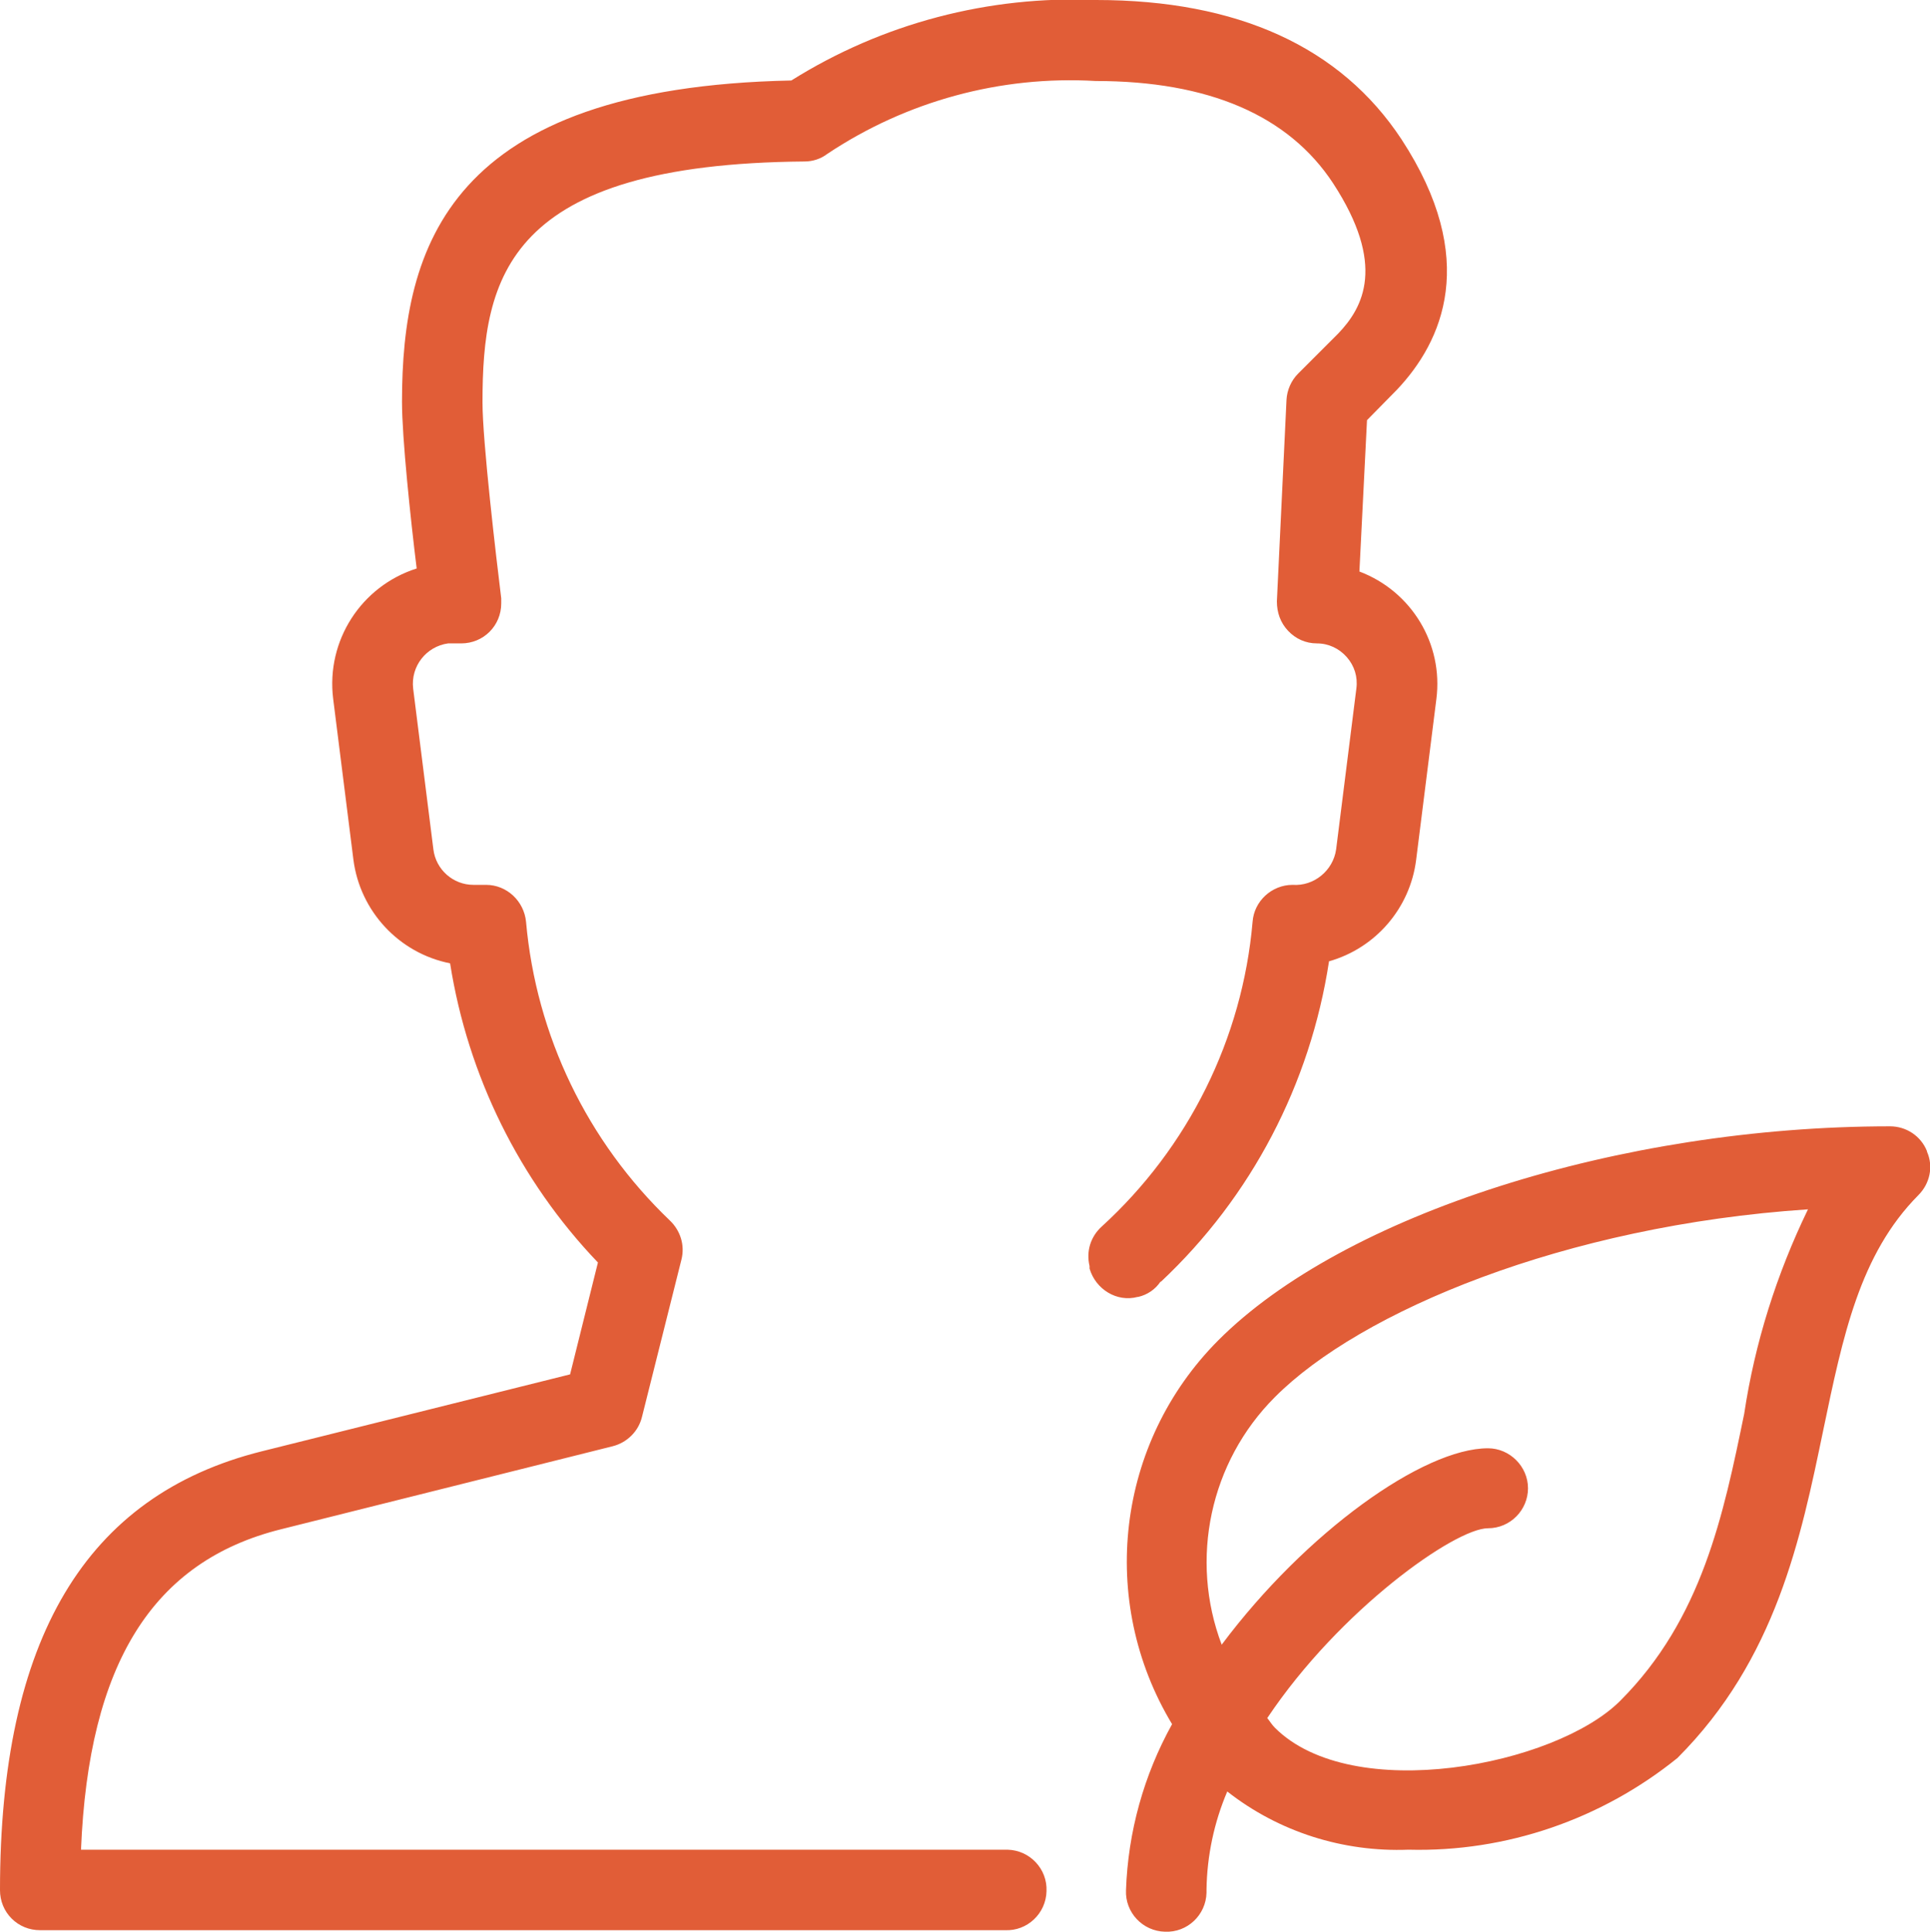
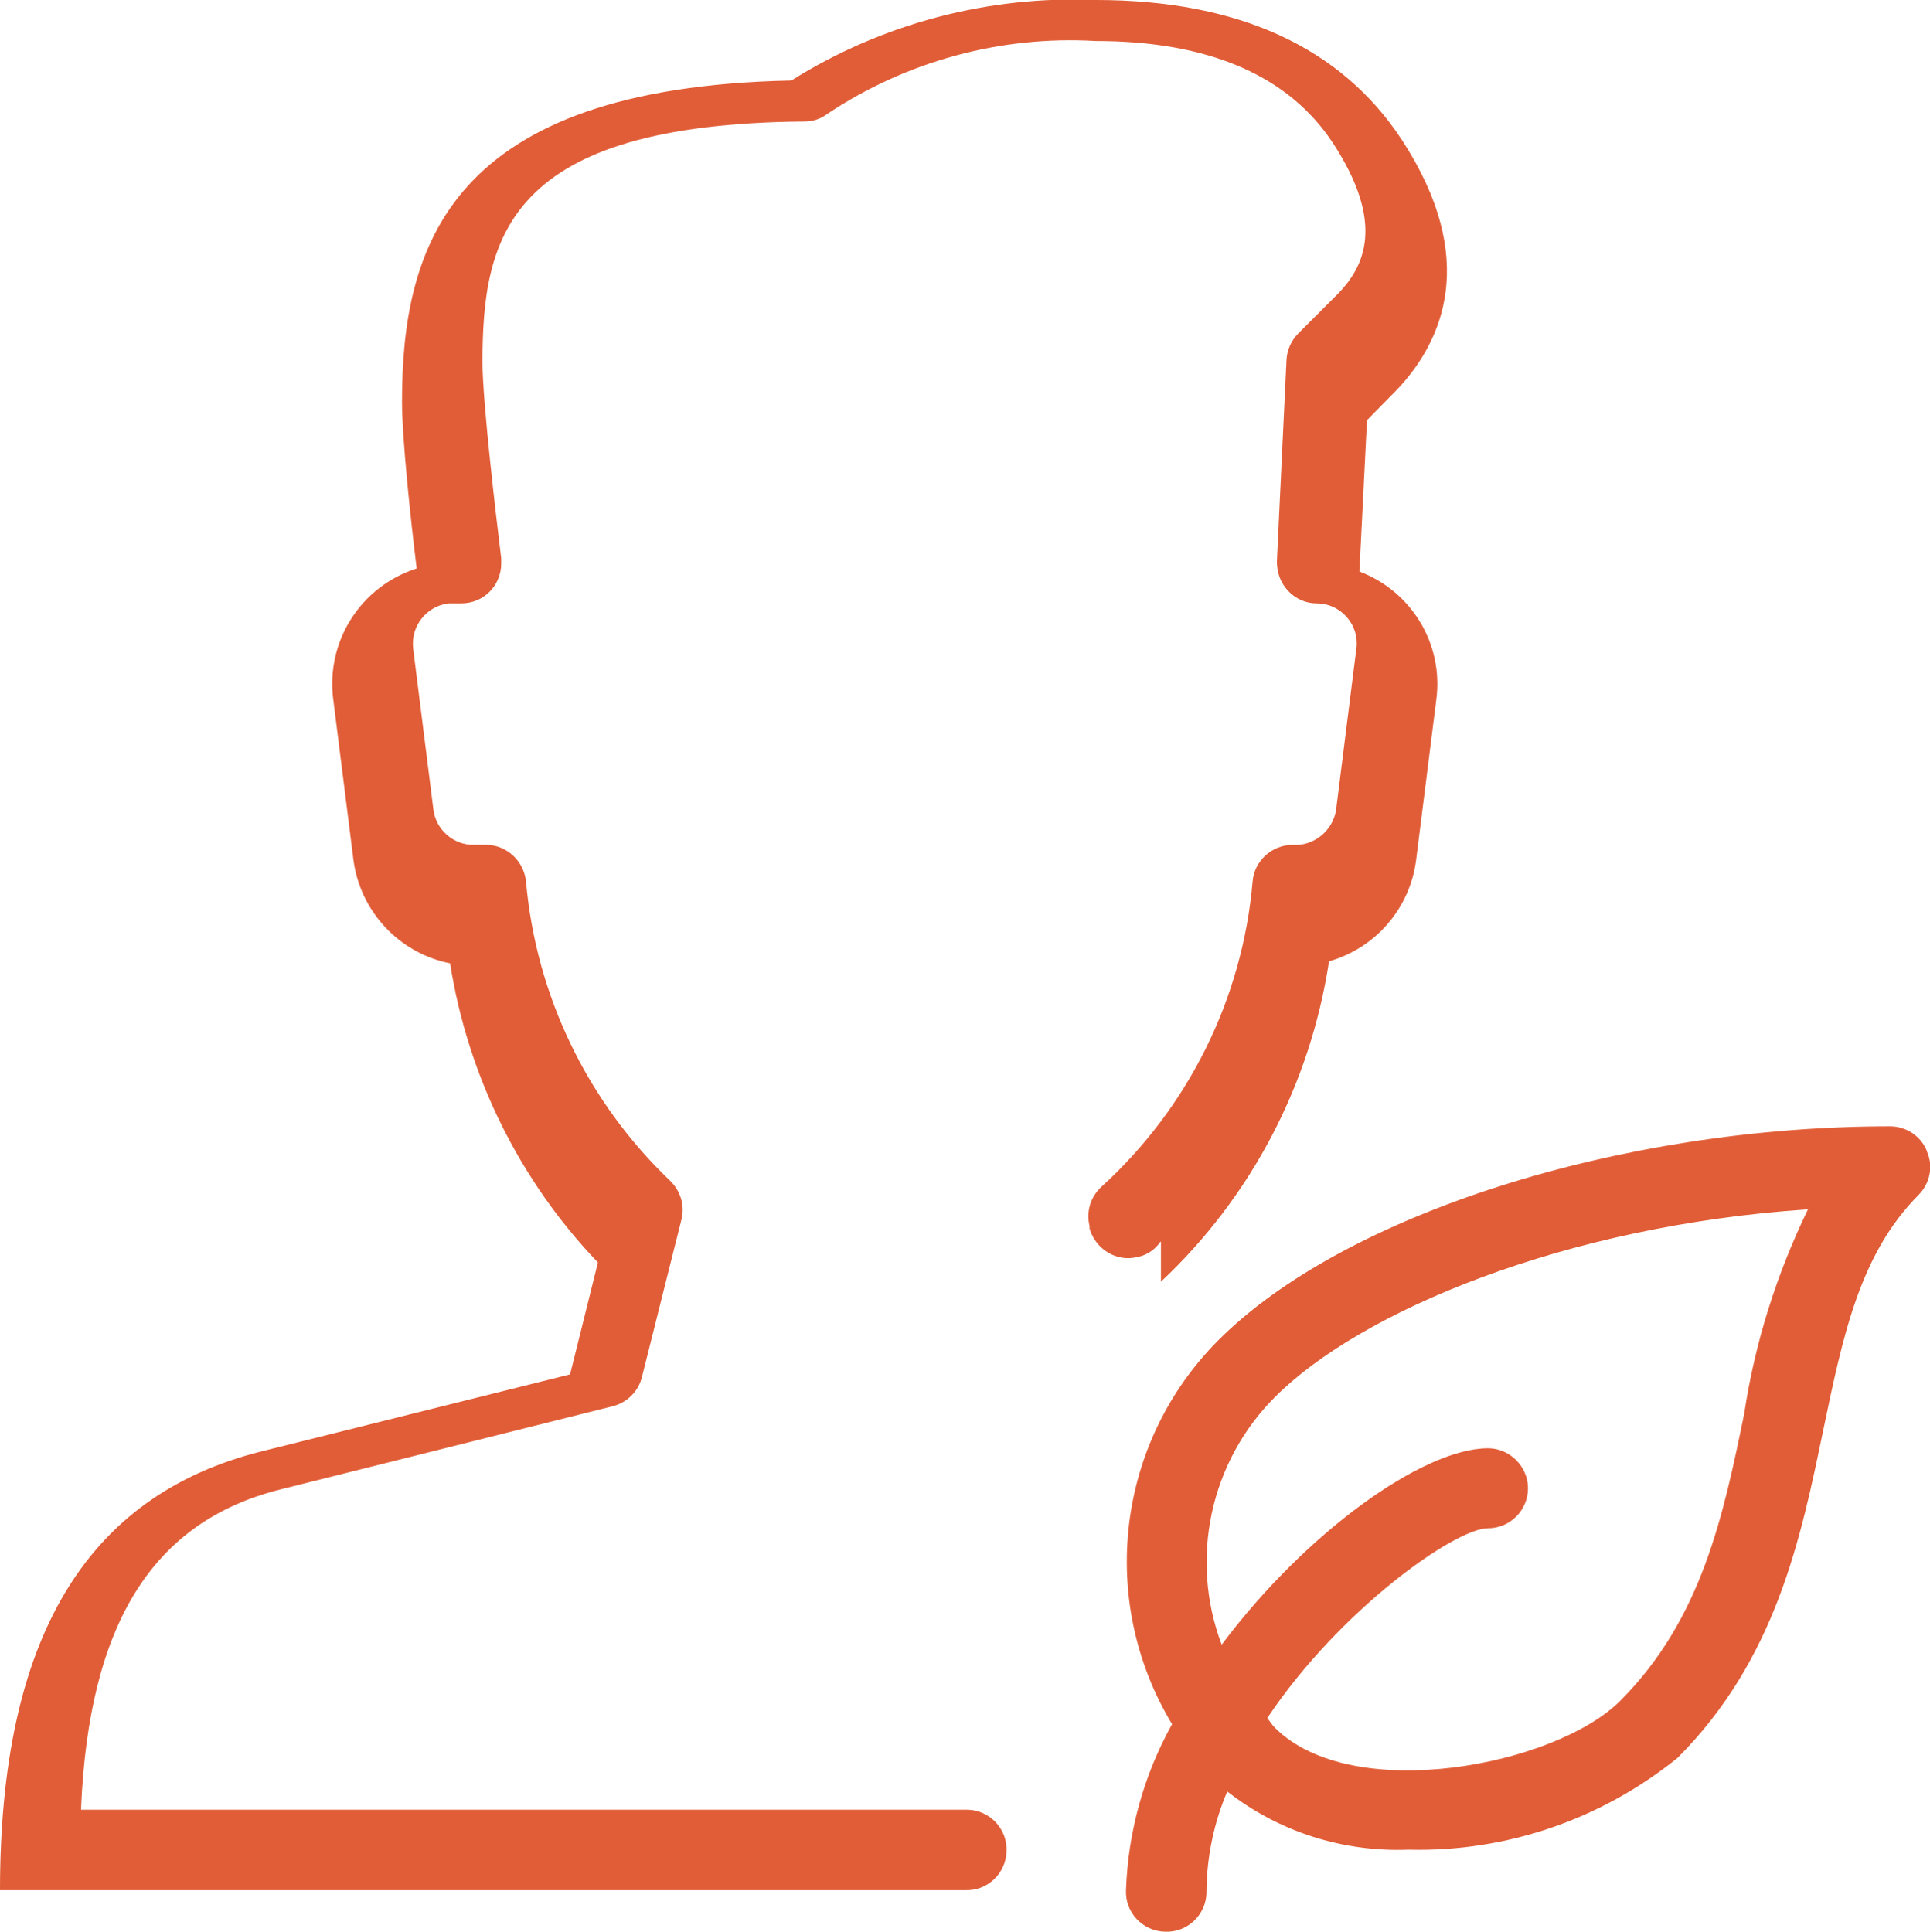
<svg xmlns="http://www.w3.org/2000/svg" id="b" viewBox="0 0 38.12 38.16">
  <g id="c">
-     <path id="d" d="M38.06,22.74c-.12-.3-.41-.49-.73-.49-5.33,0-10.79,1.74-13.27,4.23-2.01,2.02-2.38,5.14-.91,7.58-.56,1.01-.87,2.13-.91,3.28-.02.44.33.81.77.82.44.02.81-.33.82-.77,0-.02,0-.04,0-.06.01-.67.15-1.33.41-1.94,1.02.8,2.29,1.2,3.58,1.15,1.93.05,3.81-.6,5.31-1.81,1.95-1.95,2.44-4.35,2.88-6.47.39-1.87.72-3.48,1.88-4.65.23-.23.3-.57.17-.86h0ZM34.45,27.93c-.41,1.99-.83,4.05-2.45,5.67-1.28,1.28-5.29,2.06-6.82.53-.06-.06-.1-.13-.15-.19,1.43-2.14,3.71-3.75,4.36-3.75.44,0,.79-.36.79-.79s-.36-.79-.79-.79c-1.28,0-3.6,1.66-5.26,3.88-.64-1.69-.23-3.61,1.05-4.89,1.68-1.69,5.72-3.39,10.53-3.71-.62,1.28-1.05,2.64-1.26,4.04h0ZM22.93,25.32c1.79-1.68,2.95-3.91,3.32-6.33.92-.26,1.6-1.05,1.72-2l.4-3.18c.14-1.09-.49-2.13-1.52-2.52l.15-2.99.59-.6c.9-.95,1.64-2.58.09-4.95C26.48.93,24.45,0,21.65,0c-2.12-.09-4.22.46-6.02,1.59-6.77.14-7.69,3.28-7.69,6.35,0,.71.17,2.32.29,3.29-1.1.35-1.79,1.43-1.65,2.57l.4,3.18c.13,1.02.9,1.85,1.91,2.05.35,2.22,1.37,4.29,2.92,5.91l-.55,2.21-6.09,1.52C1.69,29.54,0,32.38,0,37.34c0,.21.08.41.23.56.15.15.35.23.56.23h19.06c.44.02.81-.33.82-.77.02-.44-.33-.81-.77-.82-.02,0-.04,0-.06,0H1.6c.15-3.68,1.42-5.7,3.95-6.33l6.55-1.64c.28-.07.51-.29.58-.58l.78-3.11c.07-.28-.02-.57-.23-.77-1.63-1.56-2.64-3.65-2.84-5.9-.04-.41-.38-.73-.79-.73h-.25c-.4,0-.74-.3-.79-.7l-.4-3.18c-.05-.44.26-.83.69-.89.03,0,.06,0,.1,0h.16c.44,0,.79-.35.79-.79,0-.03,0-.07,0-.1-.1-.81-.37-3.1-.37-3.87,0-2.48.48-4.71,6.36-4.76.16,0,.32-.05.45-.15,1.56-1.04,3.42-1.55,5.3-1.44,2.23,0,3.81.68,4.69,2.02,1.05,1.61.6,2.45.1,2.97l-.79.79c-.14.14-.22.33-.23.52l-.19,3.98c0,.22.07.42.22.58.15.16.35.25.57.25.23,0,.44.1.59.27.15.17.22.39.19.62l-.4,3.18c-.06.42-.44.73-.86.7-.41,0-.76.32-.79.73-.2,2.31-1.27,4.46-2.98,6.02-.22.2-.31.49-.24.78v.05c.12.41.54.67.95.56,0,0,0,0,.01,0,.18-.04.34-.15.44-.3h.01Z" style="fill:#e15d37; stroke-width:0px;" />
+     <path id="d" d="M38.06,22.74c-.12-.3-.41-.49-.73-.49-5.33,0-10.79,1.74-13.27,4.23-2.01,2.02-2.38,5.14-.91,7.58-.56,1.01-.87,2.13-.91,3.28-.02.44.33.81.77.82.44.02.81-.33.82-.77,0-.02,0-.04,0-.06.01-.67.15-1.33.41-1.94,1.02.8,2.29,1.2,3.58,1.15,1.93.05,3.81-.6,5.31-1.81,1.95-1.95,2.44-4.35,2.88-6.47.39-1.87.72-3.48,1.88-4.65.23-.23.3-.57.17-.86h0ZM34.45,27.93c-.41,1.99-.83,4.05-2.45,5.67-1.28,1.28-5.29,2.06-6.82.53-.06-.06-.1-.13-.15-.19,1.43-2.14,3.71-3.75,4.36-3.75.44,0,.79-.36.79-.79s-.36-.79-.79-.79c-1.28,0-3.6,1.66-5.26,3.88-.64-1.69-.23-3.61,1.05-4.89,1.68-1.69,5.72-3.39,10.53-3.71-.62,1.28-1.05,2.64-1.26,4.04h0ZM22.93,25.32c1.79-1.68,2.95-3.91,3.32-6.33.92-.26,1.6-1.05,1.72-2l.4-3.18c.14-1.09-.49-2.13-1.52-2.52l.15-2.99.59-.6c.9-.95,1.64-2.58.09-4.95C26.48.93,24.45,0,21.65,0c-2.12-.09-4.22.46-6.02,1.59-6.77.14-7.69,3.28-7.69,6.35,0,.71.17,2.32.29,3.29-1.1.35-1.79,1.43-1.65,2.57l.4,3.18c.13,1.02.9,1.85,1.91,2.05.35,2.22,1.37,4.29,2.92,5.91l-.55,2.21-6.09,1.52C1.69,29.54,0,32.38,0,37.34h19.06c.44.02.81-.33.82-.77.02-.44-.33-.81-.77-.82-.02,0-.04,0-.06,0H1.6c.15-3.68,1.42-5.7,3.95-6.33l6.55-1.64c.28-.07.51-.29.58-.58l.78-3.11c.07-.28-.02-.57-.23-.77-1.63-1.56-2.64-3.65-2.84-5.9-.04-.41-.38-.73-.79-.73h-.25c-.4,0-.74-.3-.79-.7l-.4-3.18c-.05-.44.26-.83.69-.89.03,0,.06,0,.1,0h.16c.44,0,.79-.35.79-.79,0-.03,0-.07,0-.1-.1-.81-.37-3.1-.37-3.87,0-2.48.48-4.71,6.36-4.76.16,0,.32-.05.45-.15,1.56-1.04,3.42-1.55,5.3-1.44,2.23,0,3.81.68,4.69,2.02,1.05,1.61.6,2.45.1,2.97l-.79.79c-.14.14-.22.33-.23.52l-.19,3.98c0,.22.07.42.22.58.15.16.35.25.57.25.23,0,.44.1.59.27.15.17.22.39.19.62l-.4,3.18c-.06.42-.44.73-.86.7-.41,0-.76.32-.79.73-.2,2.31-1.27,4.46-2.98,6.02-.22.2-.31.49-.24.78v.05c.12.41.54.67.95.56,0,0,0,0,.01,0,.18-.04.34-.15.44-.3h.01Z" style="fill:#e15d37; stroke-width:0px;" />
  </g>
</svg>